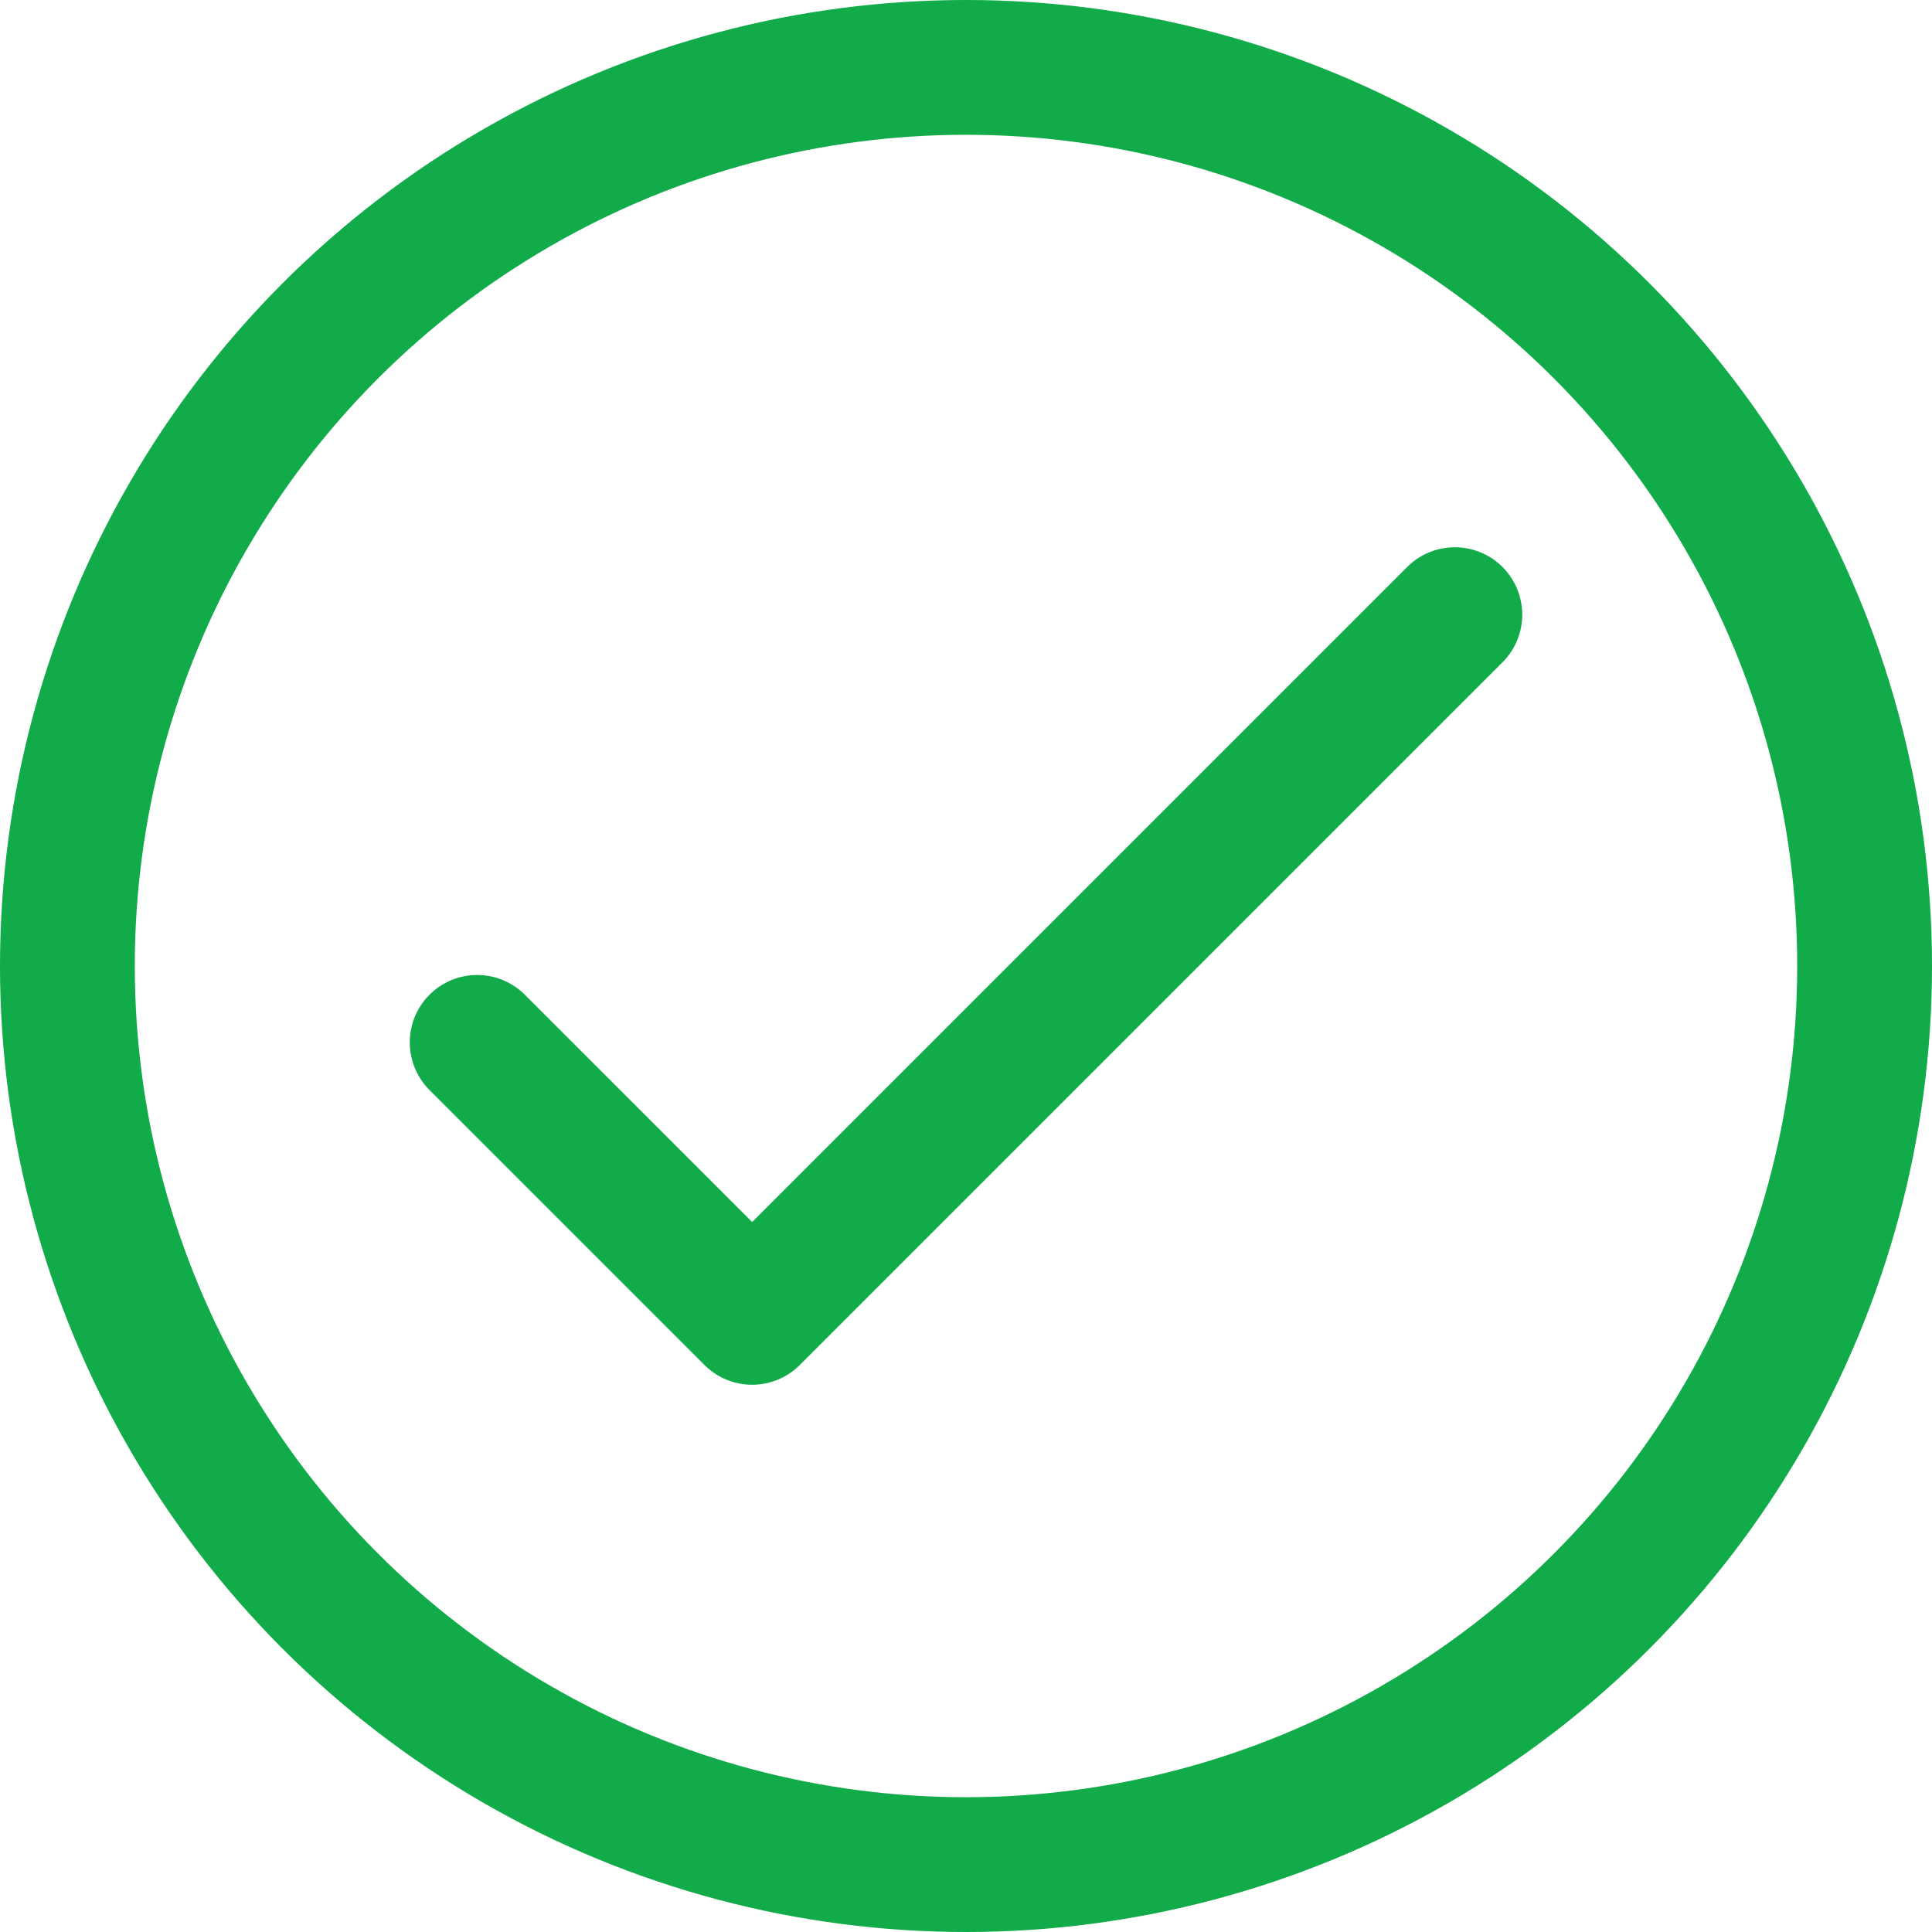
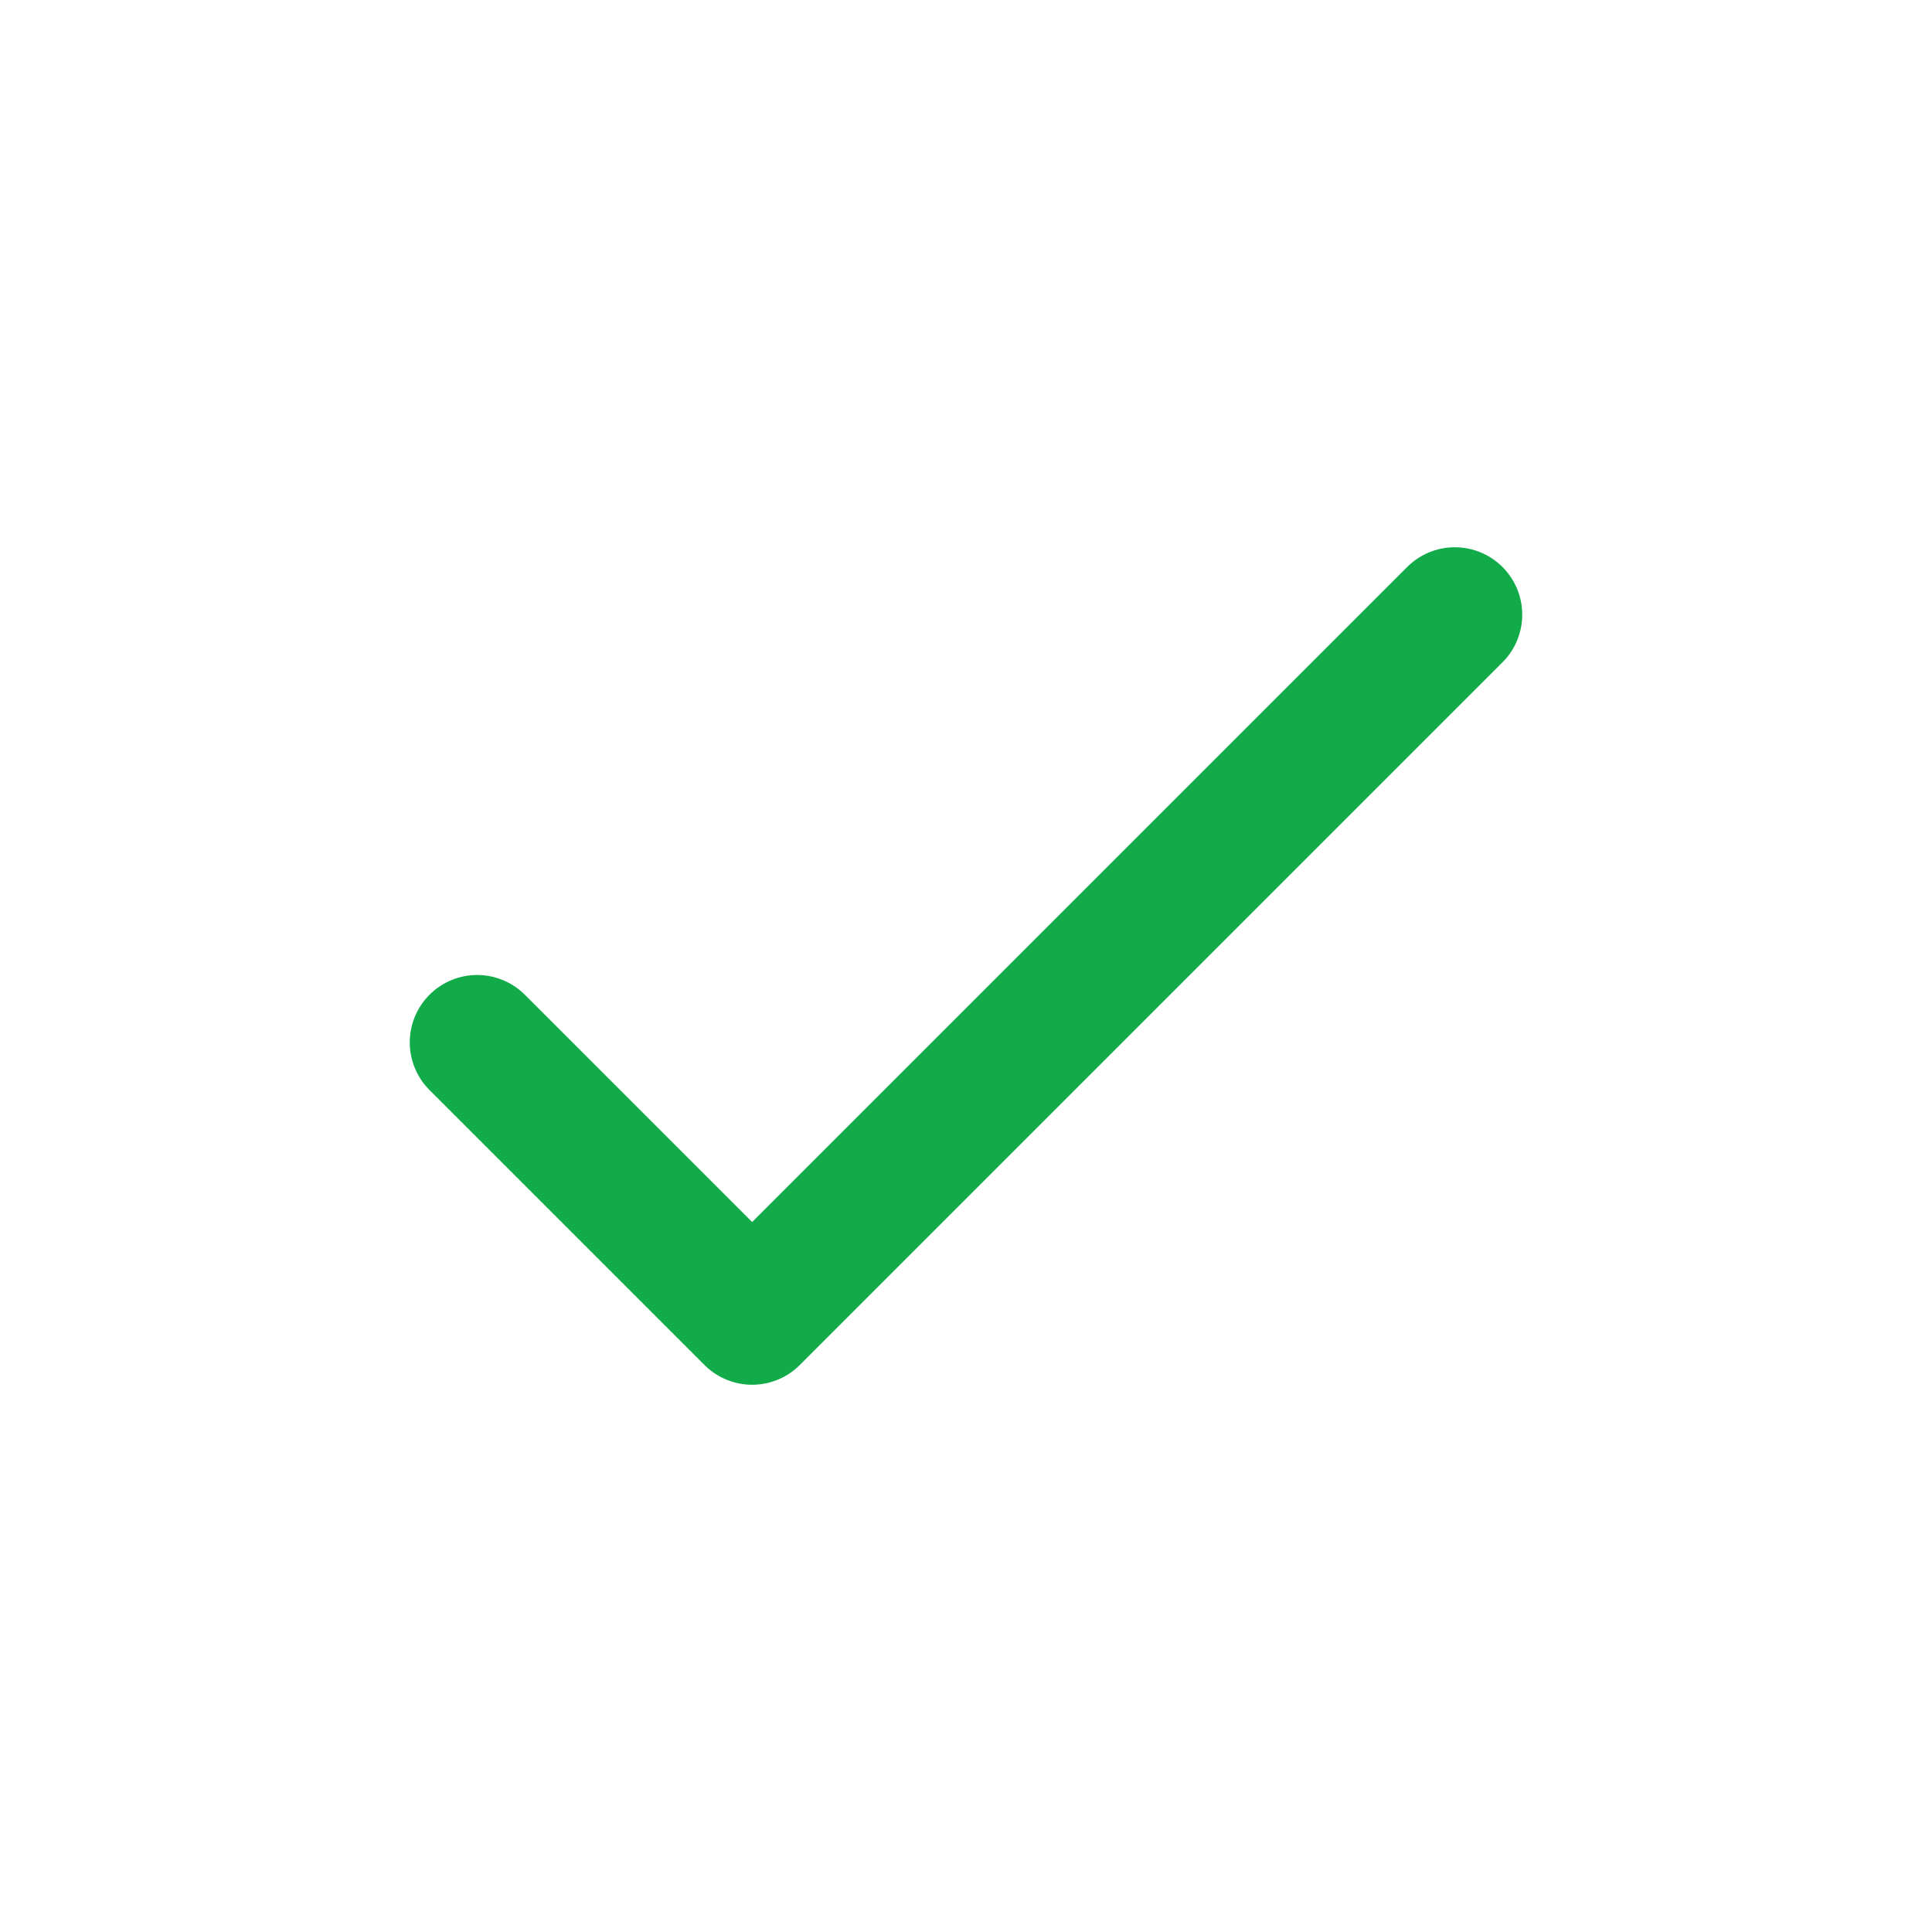
<svg xmlns="http://www.w3.org/2000/svg" width="21.5" height="21.5" viewBox="0 0 21.5 21.5">
  <g id="ic-actions-check" transform="translate(-1.25 -1.25)">
    <path id="Pfad_9" data-name="Pfad 9" d="M6.56,12.85l3.06,3.06,7.82-7.82" fill="none" stroke="#11ab49" stroke-linecap="round" stroke-linejoin="round" stroke-width="1.5" />
-     <circle id="Ellipse_2" data-name="Ellipse 2" cx="10" cy="10" r="10" transform="translate(2 2)" fill="none" stroke="#11ab49" stroke-linecap="round" stroke-linejoin="bevel" stroke-width="1.5" />
  </g>
</svg>